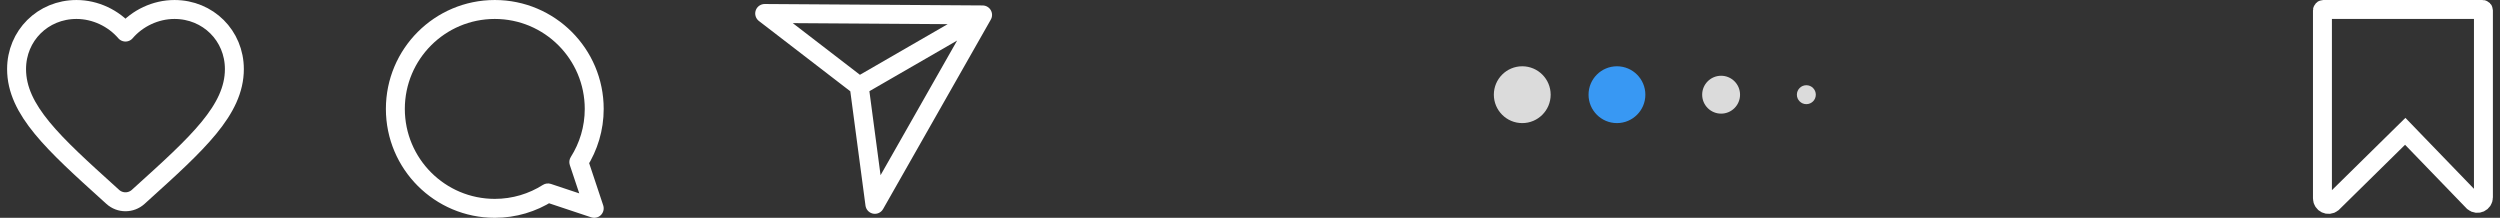
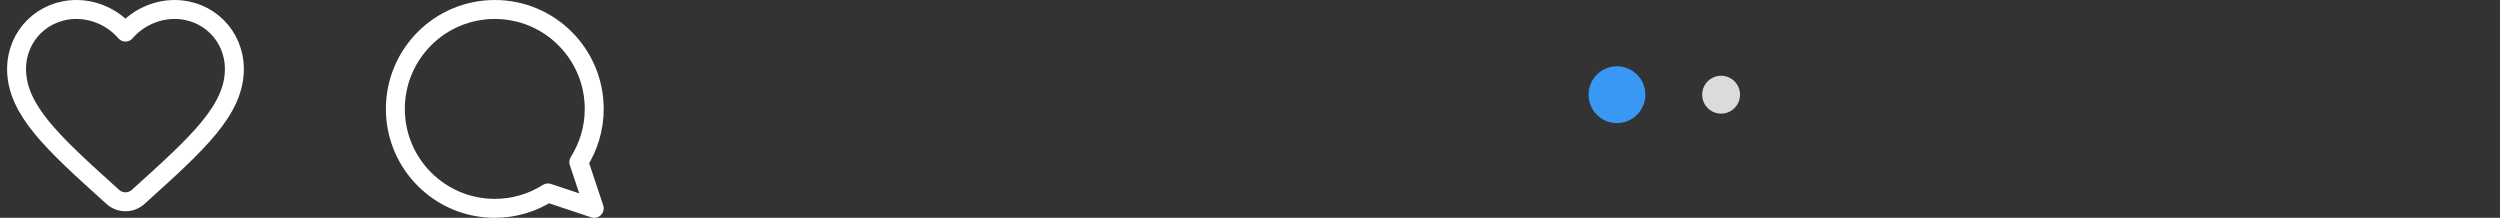
<svg xmlns="http://www.w3.org/2000/svg" width="264" height="23" viewBox="0 0 264 23" fill="none">
  <rect x="0" y="0" width="264" height="23" fill="#333333" stroke="none" />
  <path fill-rule="evenodd" clip-rule="evenodd" d="M14.59 20.792C13.829 21.479 12.671 21.479 11.91 20.792L11.582 20.496C5.66 15.146 1.75 11.615 1.75 7.295C1.75 3.765 4.527 1.001 8.075 1.001C10.076 1.001 11.996 1.928 13.25 3.387C14.503 1.928 16.424 1.001 18.425 1.001C21.973 1.001 24.75 3.765 24.75 7.295C24.75 11.615 20.84 15.146 14.917 20.496L14.59 20.792Z" stroke="white" stroke-width="2" stroke-linejoin="round" />
  <path d="M52.25 1.001V0.001V1.001ZM62.75 11.501H63.75H62.75ZM61.121 17.114L60.276 16.579C60.115 16.833 60.077 17.145 60.172 17.43L61.121 17.114ZM62.75 22.001L62.434 22.95C62.793 23.069 63.189 22.976 63.457 22.708C63.725 22.44 63.818 22.044 63.699 21.685L62.75 22.001ZM57.863 20.372L58.179 19.423C57.894 19.328 57.581 19.367 57.328 19.527L57.863 20.372ZM52.25 22.001V23.001V22.001ZM41.75 11.501H40.75H41.75ZM52.25 1.001V2.001C57.497 2.001 61.75 6.254 61.75 11.501H62.75H63.75C63.75 5.15 58.601 0.001 52.25 0.001V1.001ZM62.75 11.501H61.75C61.75 13.37 61.208 15.109 60.276 16.579L61.121 17.114L61.966 17.65C63.093 15.871 63.75 13.762 63.75 11.501H62.75ZM61.121 17.114L60.172 17.43L61.801 22.317L62.75 22.001L63.699 21.685L62.07 16.798L61.121 17.114ZM62.75 22.001L63.066 21.052L58.179 19.423L57.863 20.372L57.547 21.321L62.434 22.95L62.75 22.001ZM57.863 20.372L57.328 19.527C55.858 20.459 54.119 21.001 52.25 21.001V22.001V23.001C54.511 23.001 56.62 22.344 58.399 21.217L57.863 20.372ZM52.25 22.001V21.001C47.003 21.001 42.75 16.748 42.75 11.501H41.75H40.75C40.75 17.852 45.899 23.001 52.25 23.001V22.001ZM41.75 11.501H42.75C42.75 6.254 47.003 2.001 52.25 2.001V1.001V0.001C45.899 0.001 40.75 5.15 40.75 11.501H41.75Z" fill="white" />
-   <path d="M103.761 1.575L80.75 1.423L90.729 9.099M103.761 1.575L90.729 9.099M103.761 1.575L92.387 21.579L90.729 9.099" stroke="white" stroke-width="2" stroke-linecap="round" stroke-linejoin="round" />
-   <path d="M245.344 1H262.156C262.208 1 262.25 1.042 262.25 1.094V20.836C262.25 21.38 261.618 21.672 261.204 21.329L254.694 14.593L253.993 13.867L253.274 14.574L246.289 21.446C245.873 21.78 245.25 21.486 245.25 20.947V1.094C245.25 1.042 245.292 1 245.344 1Z" stroke="white" stroke-width="2" />
  <path fill-rule="evenodd" clip-rule="evenodd" d="M170.75 12.999C169.093 12.999 167.75 11.656 167.75 9.999C167.75 8.342 169.093 6.999 170.75 6.999C172.407 6.999 173.75 8.342 173.75 9.999C173.75 11.656 172.407 12.999 170.75 12.999Z" fill="#3898F3" />
  <path fill-rule="evenodd" clip-rule="evenodd" d="M181.749 12C180.645 12 179.749 11.105 179.749 10C179.749 8.895 180.645 8 181.749 8C182.854 8 183.749 8.895 183.749 10C183.749 11.105 182.854 12 181.749 12Z" fill="#DBDBDB" />
-   <path fill-rule="evenodd" clip-rule="evenodd" d="M190.75 10.999C190.197 10.999 189.75 10.551 189.75 9.999C189.75 9.447 190.197 8.999 190.75 8.999C191.302 8.999 191.75 9.447 191.75 9.999C191.75 10.551 191.302 10.999 190.75 10.999Z" fill="#DBDBDB" />
-   <path fill-rule="evenodd" clip-rule="evenodd" d="M160.75 12.999C159.093 12.999 157.75 11.656 157.75 9.999C157.75 8.342 159.093 6.999 160.75 6.999C162.406 6.999 163.75 8.342 163.75 9.999C163.75 11.656 162.406 12.999 160.75 12.999Z" fill="#DBDBDB" />
</svg>